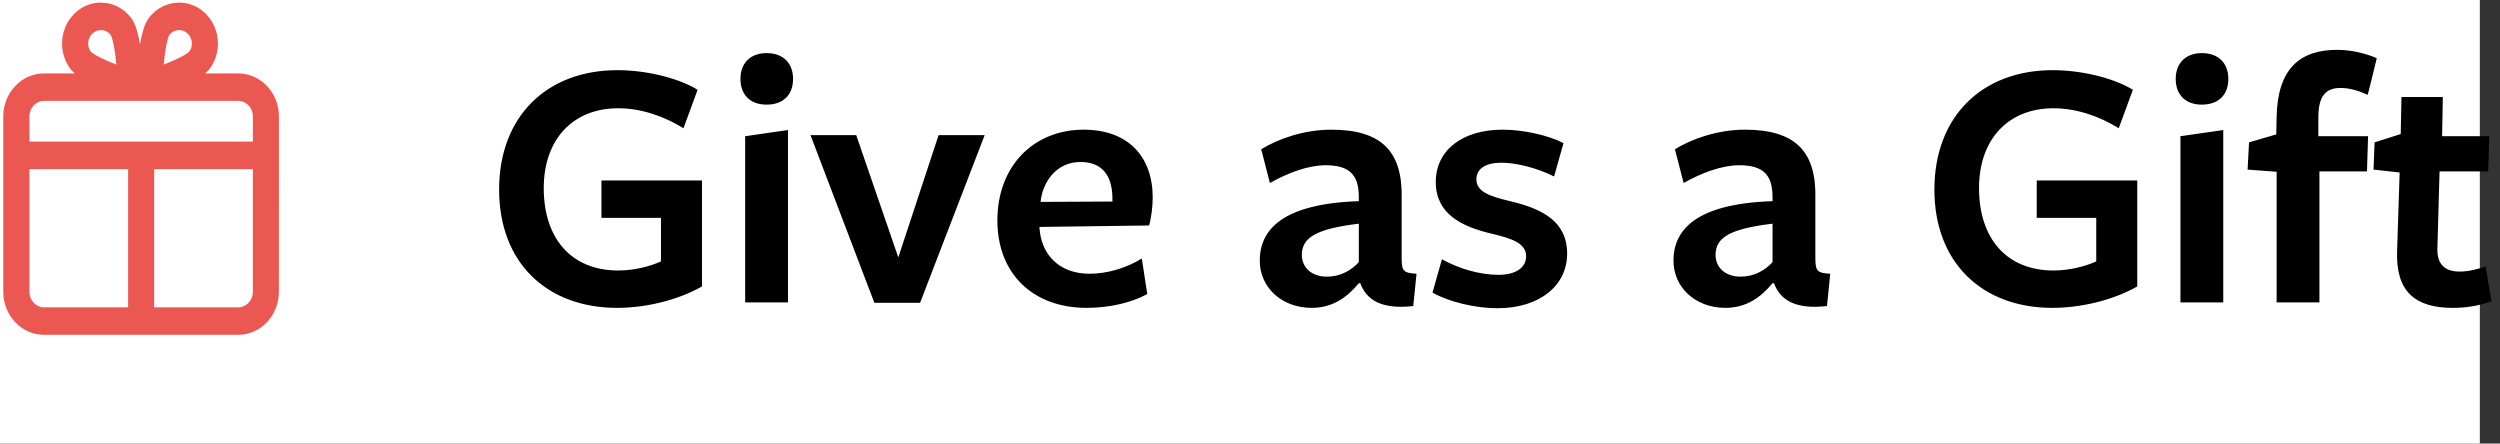
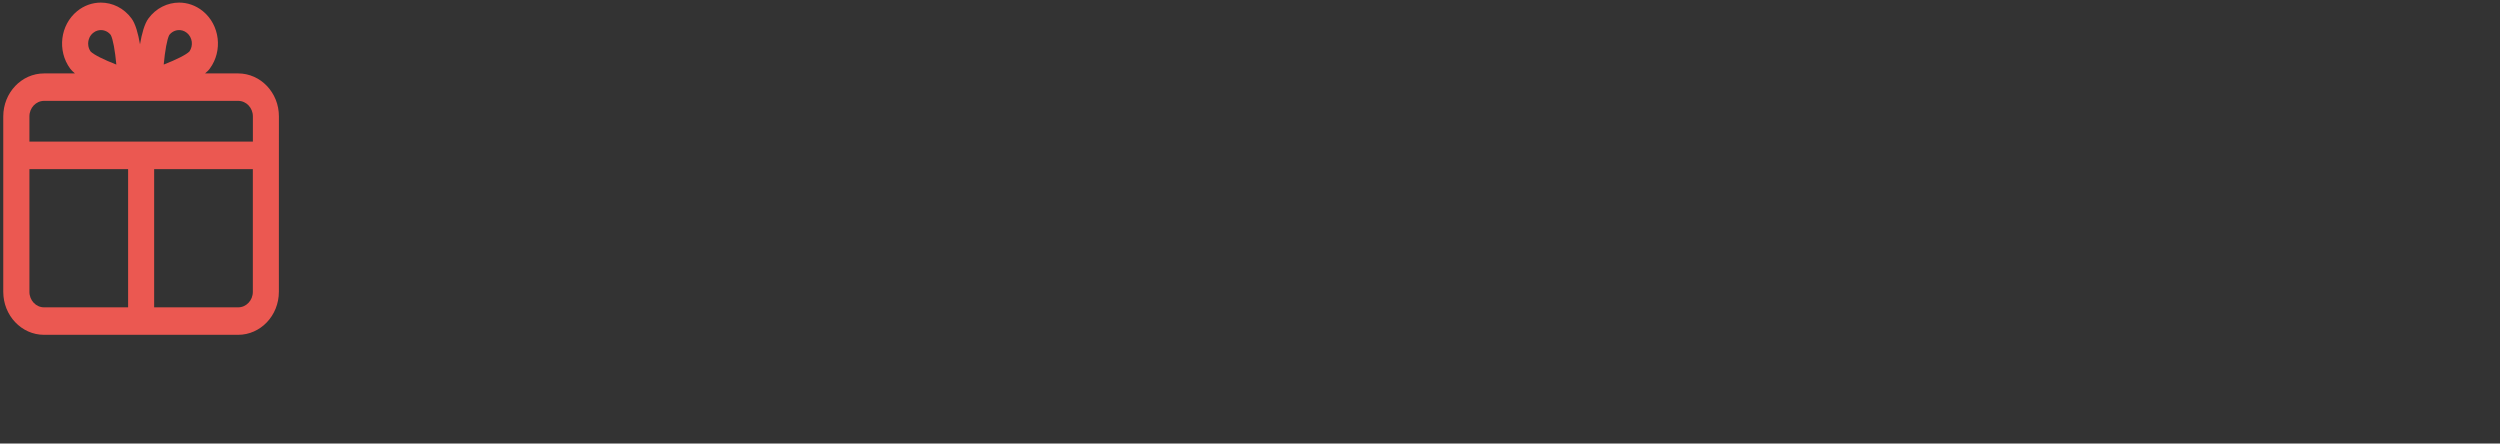
<svg xmlns="http://www.w3.org/2000/svg" width="124px" height="22px" viewBox="0 0 124 22" version="1.1">
  <rect x="0" y="0" width="124" height="22" fill="#333333" stroke="none" />
  <title>give as a gift</title>
  <desc>Created with Sketch.</desc>
  <defs />
  <g id="Page-1" stroke="none" stroke-width="1" fill="none" fill-rule="evenodd">
    <g id="home" transform="translate(-517, -5078)">
      <g id="give-as-a-gift" transform="translate(517, 5078)">
-         <rect id="Rectangle-14" fill="#FFFFFF" x="0" y="0" width="123" height="22" />
-         <path d="M34.818,14.208 C33.612,14.892 32.028,15.27 30.606,15.27 C27.15,15.27 24.756,13.056 24.756,9.402 C24.756,5.766 27.132,3.48 30.624,3.48 C31.992,3.48 33.594,3.84 34.602,4.452 L33.9,6.36 C32.91,5.748 31.776,5.37 30.66,5.37 C28.428,5.37 26.97,6.9 26.97,9.33 C26.97,11.85 28.356,13.416 30.66,13.416 C31.452,13.416 32.226,13.218 32.784,12.966 L32.784,10.806 L29.832,10.806 L29.832,8.952 L34.818,8.952 L34.818,14.208 Z M39.336,3.912 C39.336,4.686 38.868,5.19 38.022,5.19 C37.194,5.19 36.726,4.686 36.726,3.912 C36.726,3.156 37.194,2.634 38.022,2.634 C38.868,2.634 39.336,3.156 39.336,3.912 Z M39.084,15 L36.96,15 L36.96,6.756 L39.084,6.45 L39.084,15 Z M48.84,6.702 L45.636,15.018 L43.368,15.018 L40.2,6.702 L42.468,6.702 L44.556,12.768 L46.554,6.702 L48.84,6.702 Z M51.558,11.256 L51.558,11.31 C51.648,12.66 52.566,13.578 54.042,13.578 C54.924,13.578 55.878,13.29 56.634,12.822 L56.904,14.586 C56.112,15.018 55.014,15.27 53.898,15.27 C51.234,15.27 49.47,13.578 49.47,10.932 C49.47,8.232 51.27,6.432 53.754,6.432 C55.95,6.432 57.174,7.764 57.174,9.798 C57.174,10.248 57.102,10.824 56.994,11.184 C56.976,11.184 51.558,11.256 51.558,11.256 Z M51.612,10.014 L55.176,9.996 L55.176,9.852 C55.176,8.736 54.69,8.034 53.592,8.034 C52.422,8.034 51.72,8.988 51.612,10.014 Z M67.47,14.046 L67.398,14.046 C66.804,14.766 66.084,15.27 65.058,15.27 C63.564,15.27 62.484,14.244 62.484,12.93 C62.484,11.4 63.6,10.104 67.398,9.978 L67.398,9.78 C67.398,8.664 66.93,8.196 65.742,8.196 C64.896,8.196 63.87,8.574 62.988,9.078 L62.556,7.404 C63.366,6.9 64.662,6.432 66.03,6.432 C68.586,6.432 69.576,7.566 69.522,9.852 L69.522,12.822 C69.522,13.452 69.63,13.542 70.26,13.578 L70.098,15.18 C68.514,15.36 67.776,14.874 67.47,14.046 Z M67.398,13.002 L67.398,11.094 C65.328,11.346 64.572,11.76 64.572,12.642 C64.572,13.272 65.058,13.722 65.814,13.722 C66.48,13.722 67.02,13.416 67.398,13.002 Z M77.73,12.588 C77.73,14.136 76.398,15.288 74.274,15.288 C73.194,15.288 71.88,14.982 71.052,14.514 L71.52,12.858 C72.348,13.326 73.41,13.632 74.328,13.632 C75.156,13.632 75.696,13.29 75.696,12.714 C75.696,12.066 74.994,11.832 74.022,11.598 C72.456,11.238 71.214,10.59 71.214,9.024 C71.214,7.458 72.528,6.432 74.526,6.432 C75.552,6.432 76.776,6.702 77.55,7.098 L77.082,8.754 C76.272,8.34 75.21,8.07 74.472,8.07 C73.698,8.07 73.23,8.358 73.23,8.898 C73.23,9.528 73.932,9.744 74.904,9.978 C76.488,10.356 77.73,10.968 77.73,12.588 Z M87.99,14.046 L87.918,14.046 C87.324,14.766 86.604,15.27 85.578,15.27 C84.084,15.27 83.004,14.244 83.004,12.93 C83.004,11.4 84.12,10.104 87.918,9.978 L87.918,9.78 C87.918,8.664 87.45,8.196 86.262,8.196 C85.416,8.196 84.39,8.574 83.508,9.078 L83.076,7.404 C83.886,6.9 85.182,6.432 86.55,6.432 C89.106,6.432 90.096,7.566 90.042,9.852 L90.042,12.822 C90.042,13.452 90.15,13.542 90.78,13.578 L90.618,15.18 C89.034,15.36 88.296,14.874 87.99,14.046 Z M87.918,13.002 L87.918,11.094 C85.848,11.346 85.092,11.76 85.092,12.642 C85.092,13.272 85.578,13.722 86.334,13.722 C87,13.722 87.54,13.416 87.918,13.002 Z M106.008,14.208 C104.802,14.892 103.218,15.27 101.796,15.27 C98.34,15.27 95.946,13.056 95.946,9.402 C95.946,5.766 98.322,3.48 101.814,3.48 C103.182,3.48 104.784,3.84 105.792,4.452 L105.09,6.36 C104.1,5.748 102.966,5.37 101.85,5.37 C99.618,5.37 98.16,6.9 98.16,9.33 C98.16,11.85 99.546,13.416 101.85,13.416 C102.642,13.416 103.416,13.218 103.974,12.966 L103.974,10.806 L101.022,10.806 L101.022,8.952 L106.008,8.952 L106.008,14.208 Z M110.526,3.912 C110.526,4.686 110.058,5.19 109.212,5.19 C108.384,5.19 107.916,4.686 107.916,3.912 C107.916,3.156 108.384,2.634 109.212,2.634 C110.058,2.634 110.526,3.156 110.526,3.912 Z M110.274,15 L108.15,15 L108.15,6.756 L110.274,6.45 L110.274,15 Z M117.888,2.886 C117.888,2.904 117.438,4.722 117.438,4.704 C117.042,4.524 116.574,4.362 116.088,4.362 C115.314,4.362 114.99,4.812 114.99,5.838 L114.99,6.756 L117.456,6.756 L117.402,8.502 L115.044,8.502 L115.044,15 L112.92,15 L112.92,8.52 L111.48,8.412 L111.552,7.062 L112.902,6.666 L112.92,5.784 C112.974,3.408 114.072,2.472 115.926,2.472 C116.736,2.472 117.474,2.706 117.888,2.886 Z M123.576,14.946 C122.946,15.162 122.37,15.27 121.65,15.27 C119.796,15.27 118.824,14.46 118.896,12.462 L119.022,8.556 L117.726,8.412 L117.78,7.062 L119.076,6.648 L119.112,4.812 L121.164,4.812 L121.128,6.756 L123.468,6.756 L123.414,8.502 L121.002,8.502 L120.894,12.336 C120.876,13.11 121.272,13.47 121.992,13.47 C122.424,13.47 122.856,13.362 123.288,13.218 L123.576,14.946 Z" id="Give-as-a-Gift" fill="#000000" />
        <path d="M11.814,3.642 L10.17,3.642 C10.265,3.563 10.349,3.485 10.407,3.402 C11.058,2.516 10.904,1.241 10.063,0.554 C9.711,0.268 9.297,0.129 8.886,0.129 C8.311,0.129 7.741,0.4 7.361,0.918 C7.168,1.181 7.035,1.66 6.944,2.198 C6.852,1.66 6.72,1.183 6.526,0.918 C6.146,0.4 5.578,0.129 5.001,0.129 C4.59,0.129 4.175,0.268 3.825,0.554 C2.985,1.241 2.831,2.515 3.48,3.402 C3.54,3.483 3.624,3.563 3.717,3.642 L2.184,3.642 C1.069,3.642 0.162,4.598 0.162,5.774 L0.162,14.475 C0.162,15.651 1.069,16.607 2.184,16.607 L11.811,16.607 C12.926,16.607 13.832,15.651 13.832,14.475 L13.834,5.772 C13.836,4.598 12.928,3.642 11.814,3.642 Z M8.395,1.737 C8.516,1.581 8.694,1.492 8.886,1.492 C8.984,1.492 9.13,1.517 9.272,1.632 C9.544,1.854 9.597,2.263 9.396,2.553 C9.232,2.717 8.74,2.962 8.12,3.203 C8.185,2.511 8.286,1.947 8.395,1.737 Z M4.378,2.076 C4.39,1.973 4.438,1.781 4.619,1.632 C4.76,1.517 4.907,1.492 5.005,1.492 C5.197,1.492 5.374,1.581 5.495,1.737 C5.605,1.945 5.706,2.511 5.771,3.203 C5.152,2.962 4.658,2.719 4.494,2.553 C4.365,2.368 4.365,2.176 4.378,2.076 Z M1.459,5.772 C1.459,5.349 1.785,5.003 2.187,5.003 L11.814,5.003 C12.215,5.003 12.543,5.347 12.543,5.772 L12.543,7.025 L1.459,7.025 L1.459,5.772 Z M1.459,14.475 L1.459,8.388 L6.354,8.388 L6.354,15.244 L2.186,15.244 C1.785,15.244 1.459,14.9 1.459,14.475 Z M12.541,14.475 C12.541,14.9 12.215,15.244 11.813,15.244 L7.646,15.244 L7.646,8.388 L12.541,8.388 L12.541,14.475 Z" id="Fill-1" fill="#EB5851" />
      </g>
    </g>
  </g>
</svg>